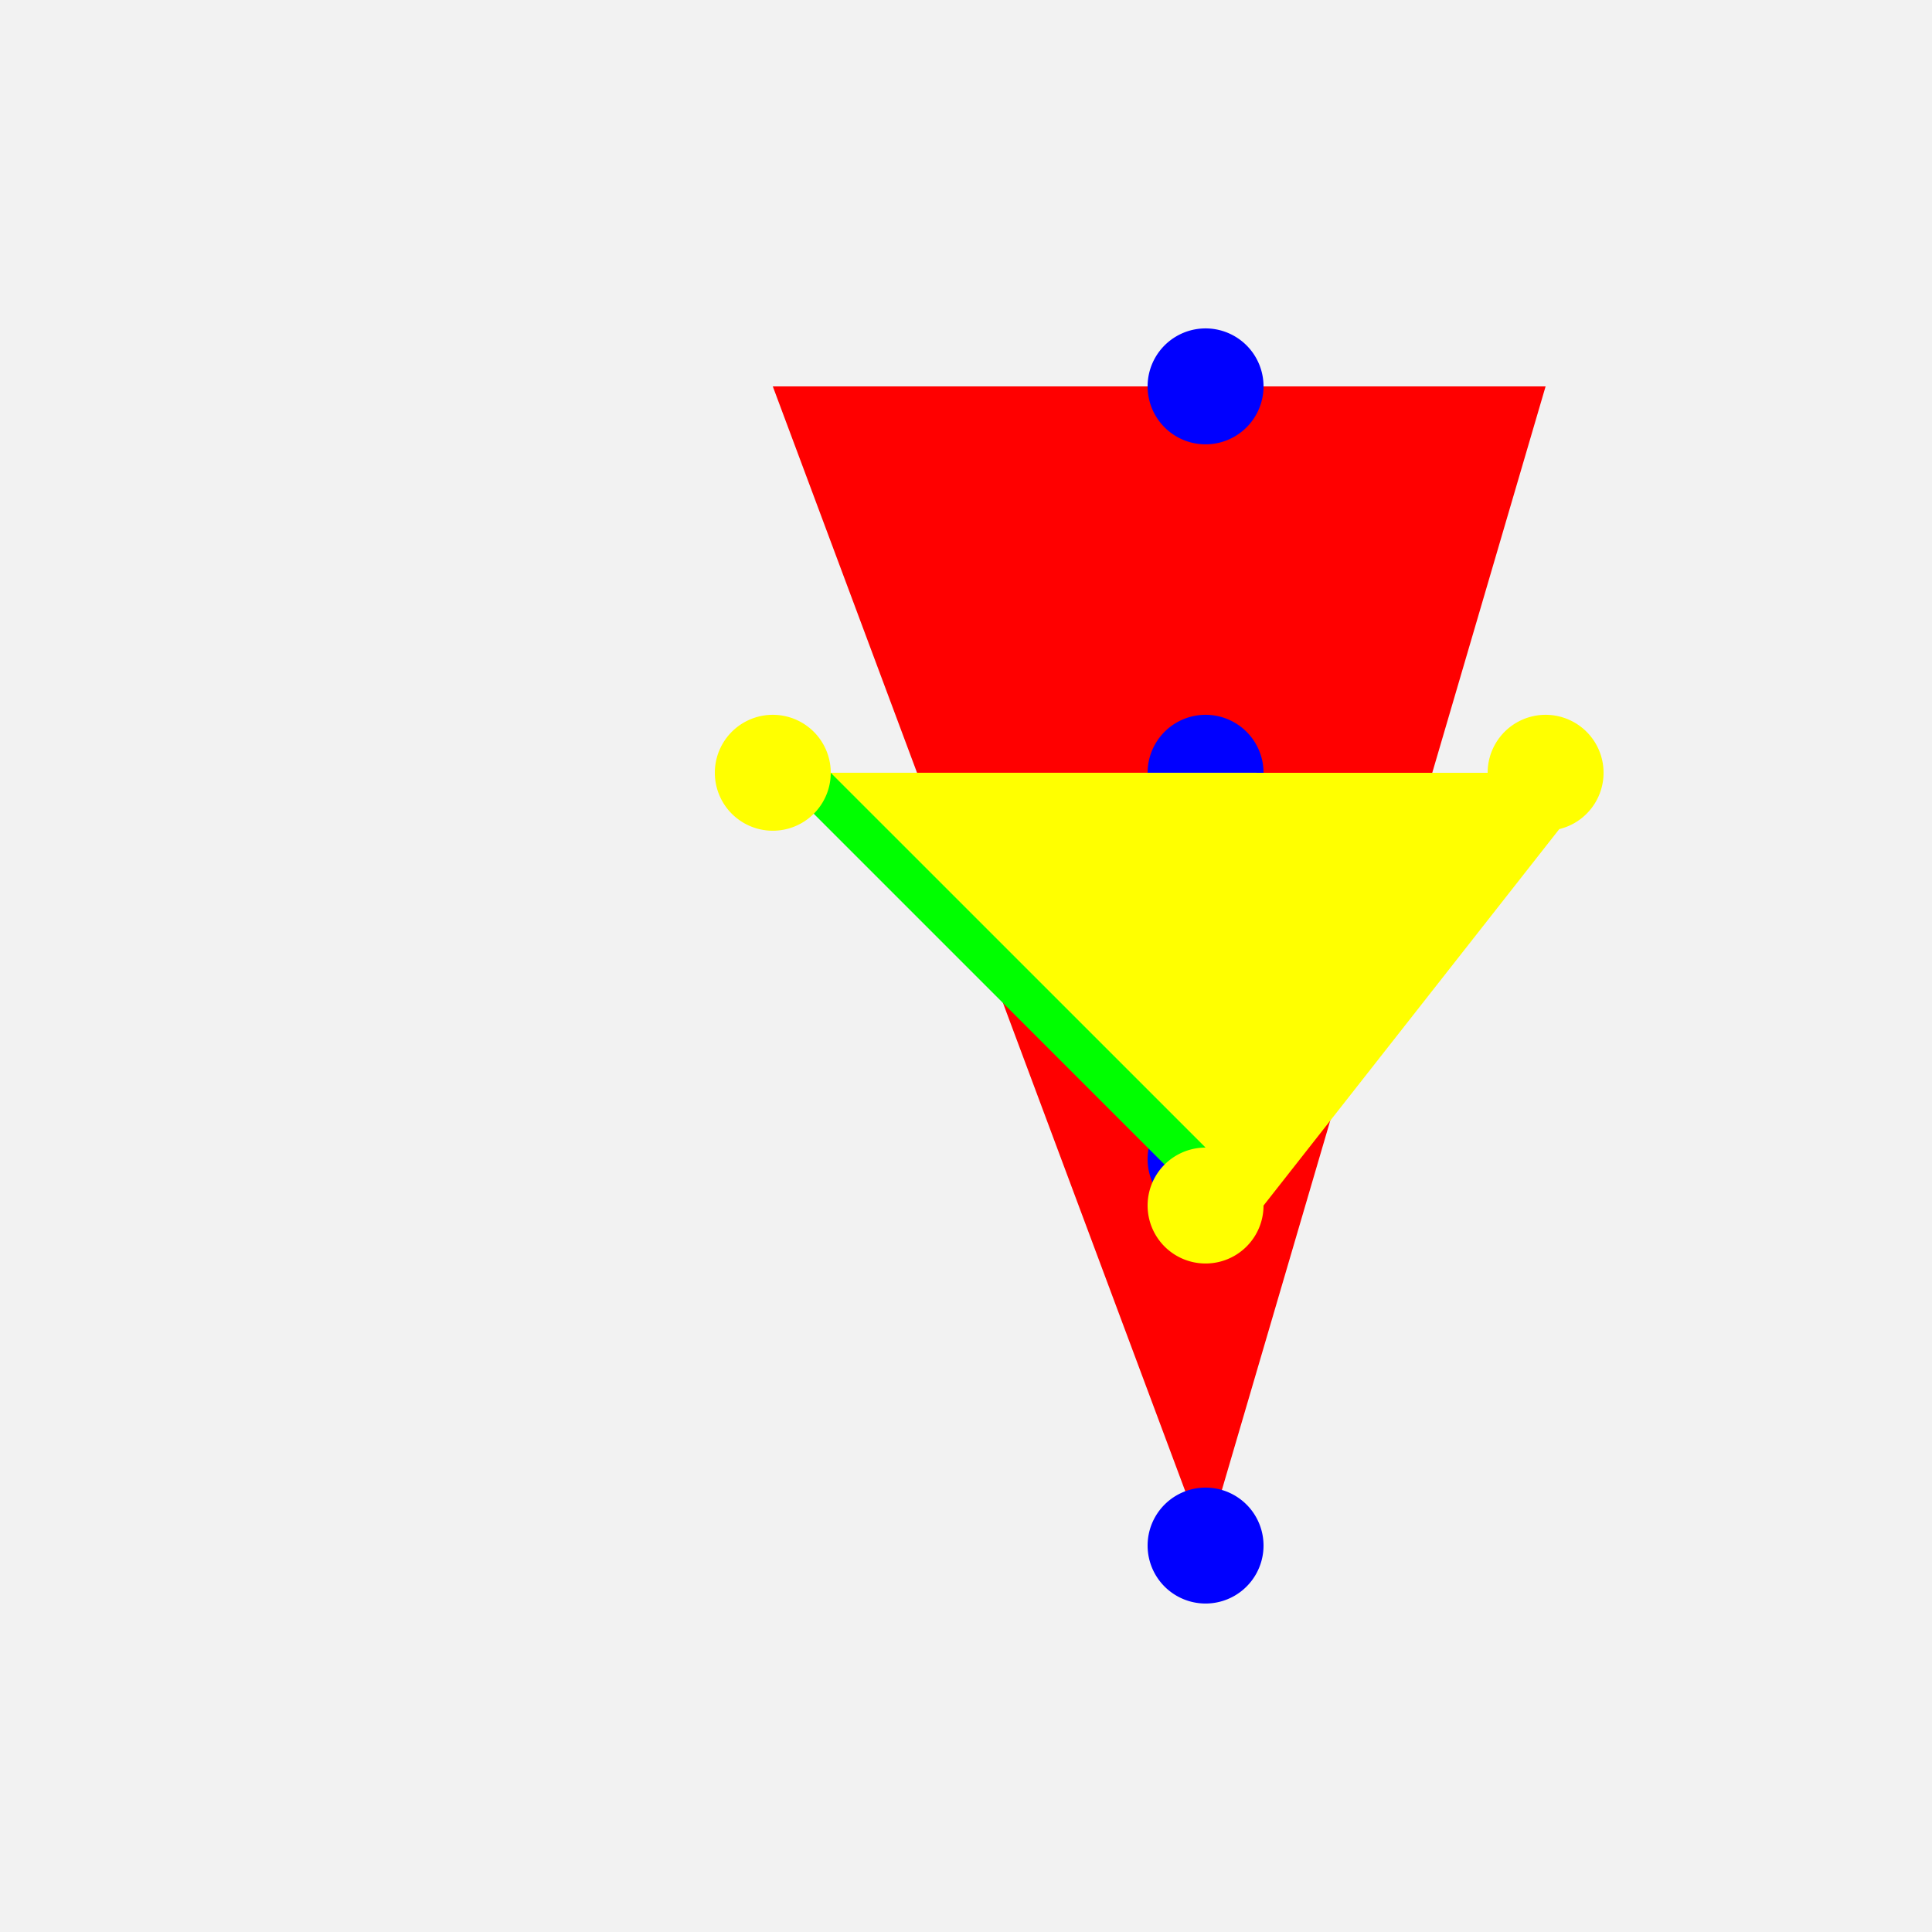
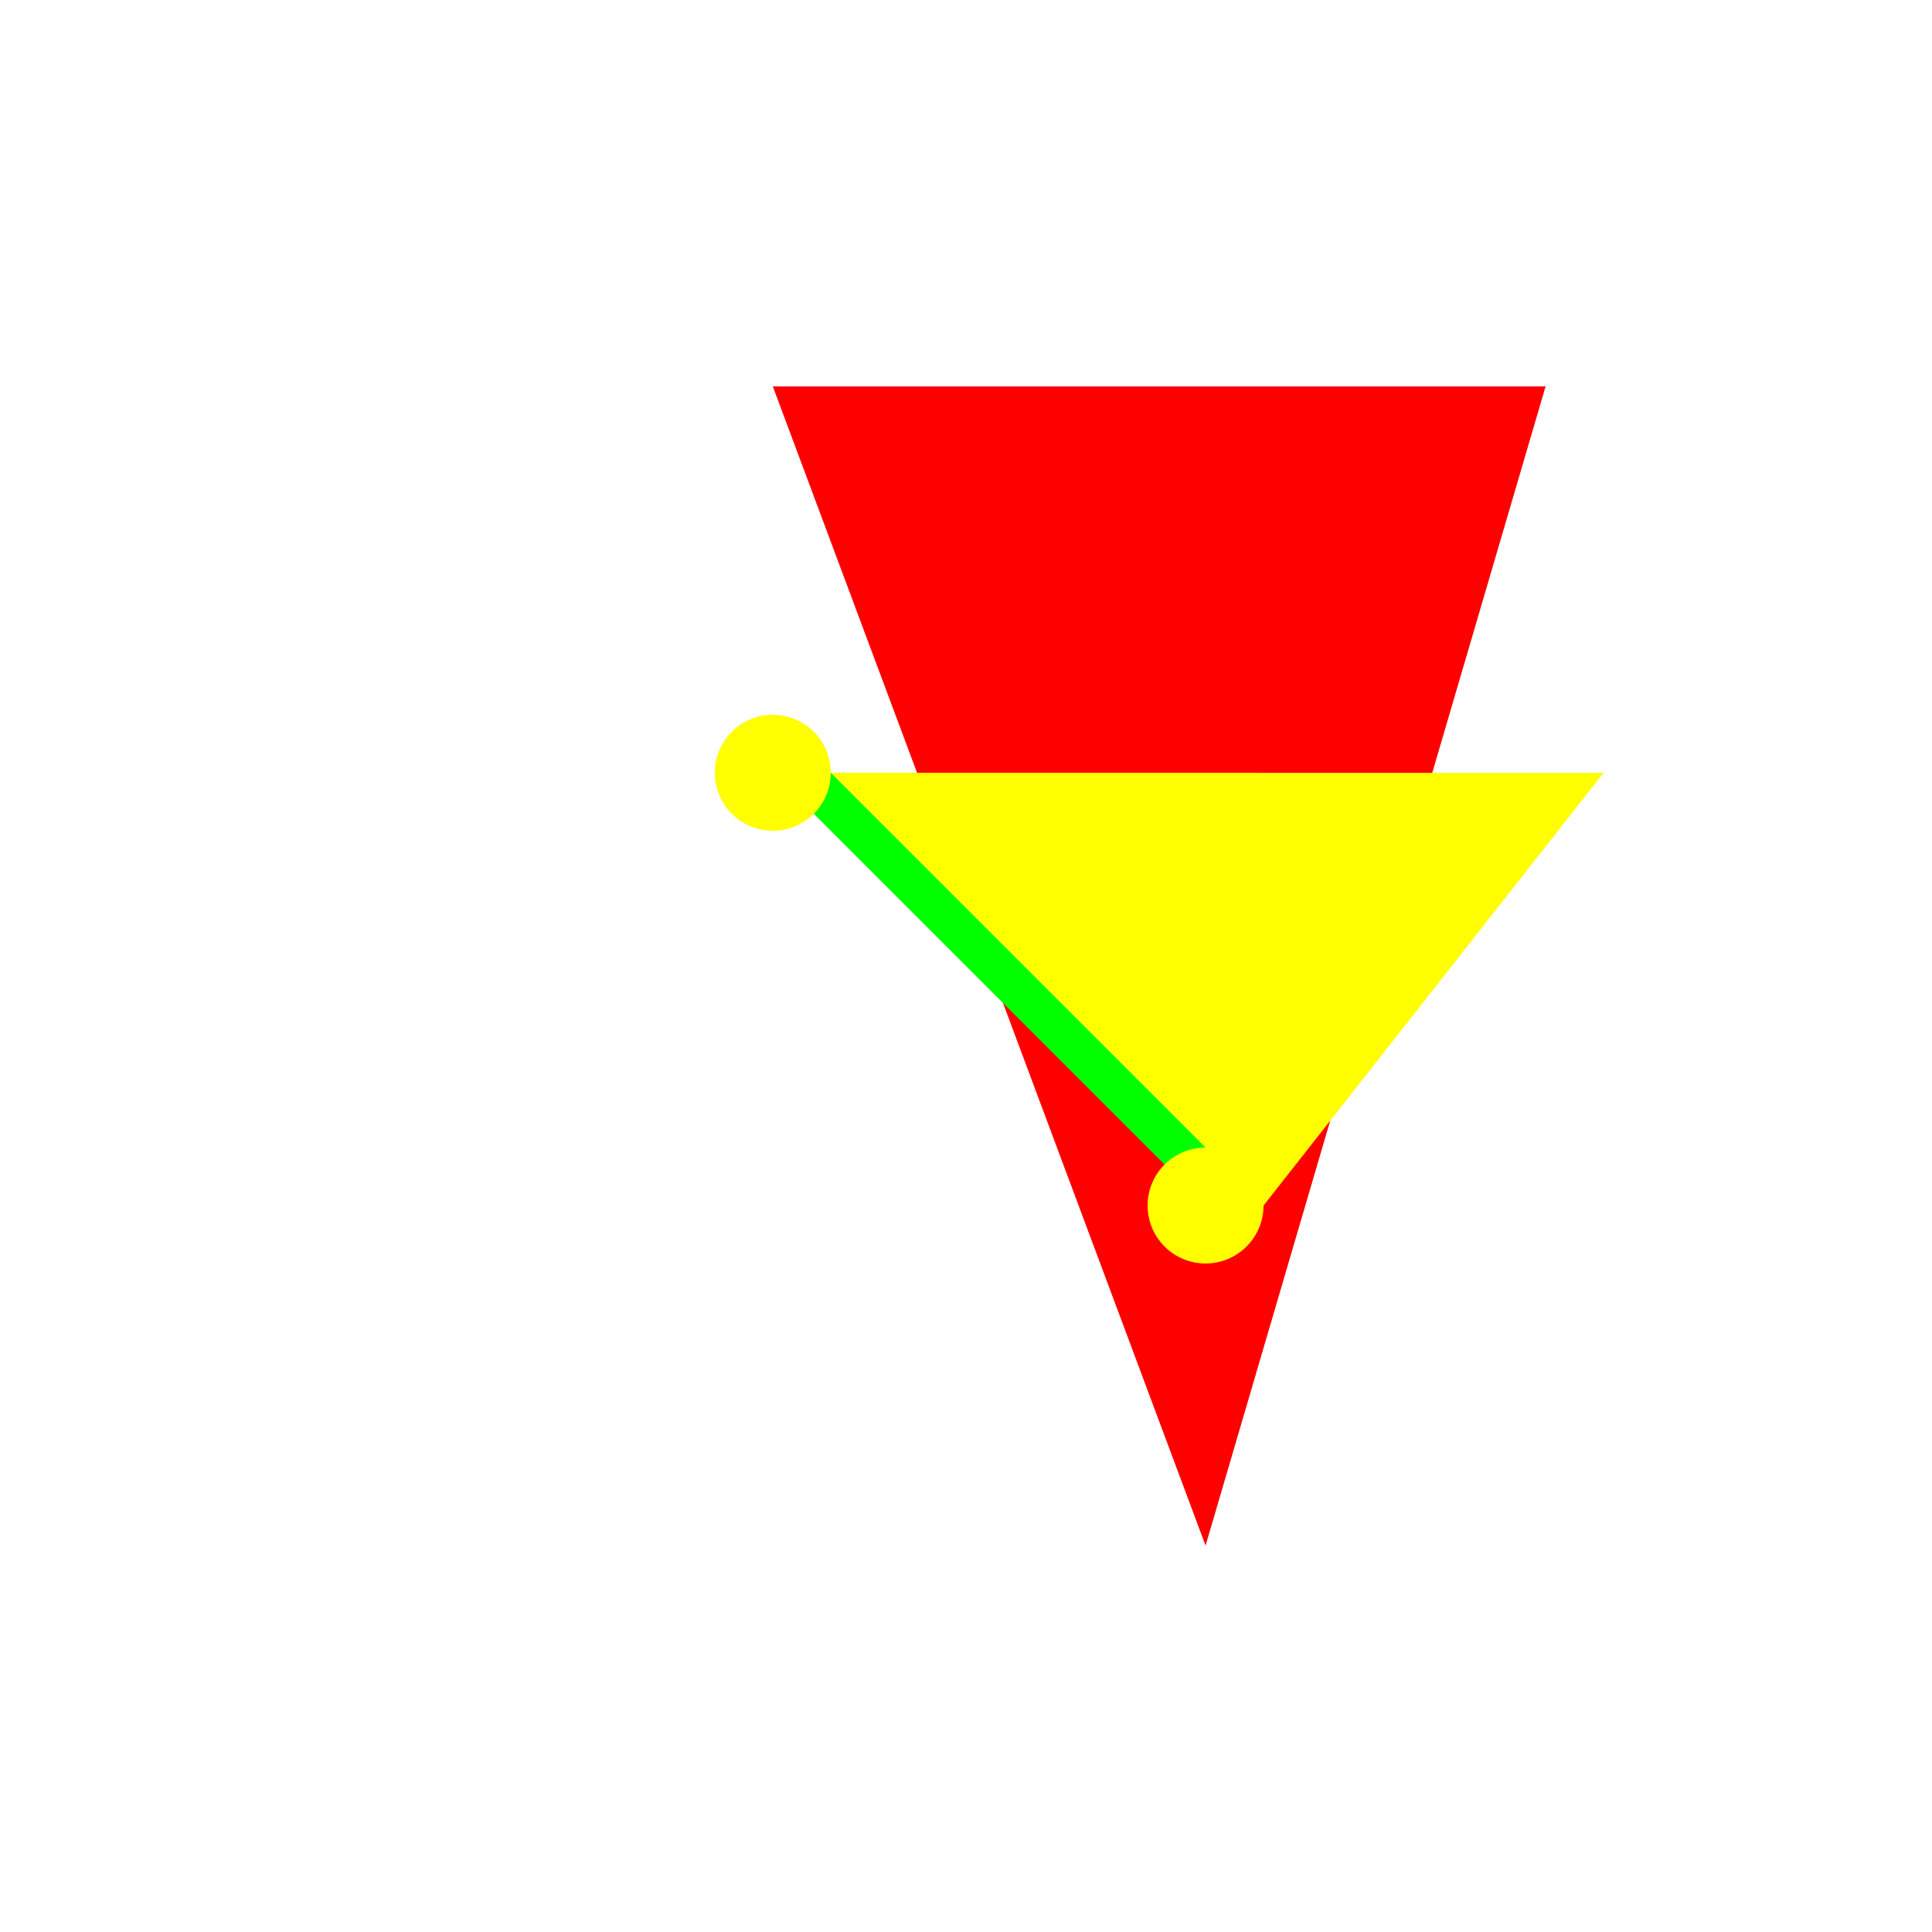
<svg xmlns="http://www.w3.org/2000/svg" width="500" height="500">
  <defs />
  <g>
-     <rect fill="rgb(242, 242, 242)" stroke="none" x="0" y="0" width="512" height="512" />
    <path fill="rgb(255, 0, 0)" stroke="none" paint-order="stroke fill markers" d=" M 200 100 L 400 100 L 312 400 Z" />
-     <path fill="rgb(0, 0, 255)" stroke="none" paint-order="stroke fill markers" d=" M 327 100 A 15 15 0 1 1 327 99.985 L 327 200 A 15 15 0 1 1 327 199.985 L 327 300 A 15 15 0 1 1 327 299.985 L 327 400 A 15 15 0 1 1 327 399.985" />
    <path fill="rgb(0, 255, 0)" stroke="none" paint-order="stroke fill markers" d=" M 200 200 L 400 200 L 312 312 Z" />
-     <path fill="rgb(255, 255, 0)" stroke="none" paint-order="stroke fill markers" d=" M 215 200 A 15 15 0 1 1 215 199.985 L 415 200 A 15 15 0 1 1 415 199.985 L 327 312 A 15 15 0 1 1 327 311.985" />
+     <path fill="rgb(255, 255, 0)" stroke="none" paint-order="stroke fill markers" d=" M 215 200 A 15 15 0 1 1 215 199.985 L 415 200 L 327 312 A 15 15 0 1 1 327 311.985" />
  </g>
</svg>